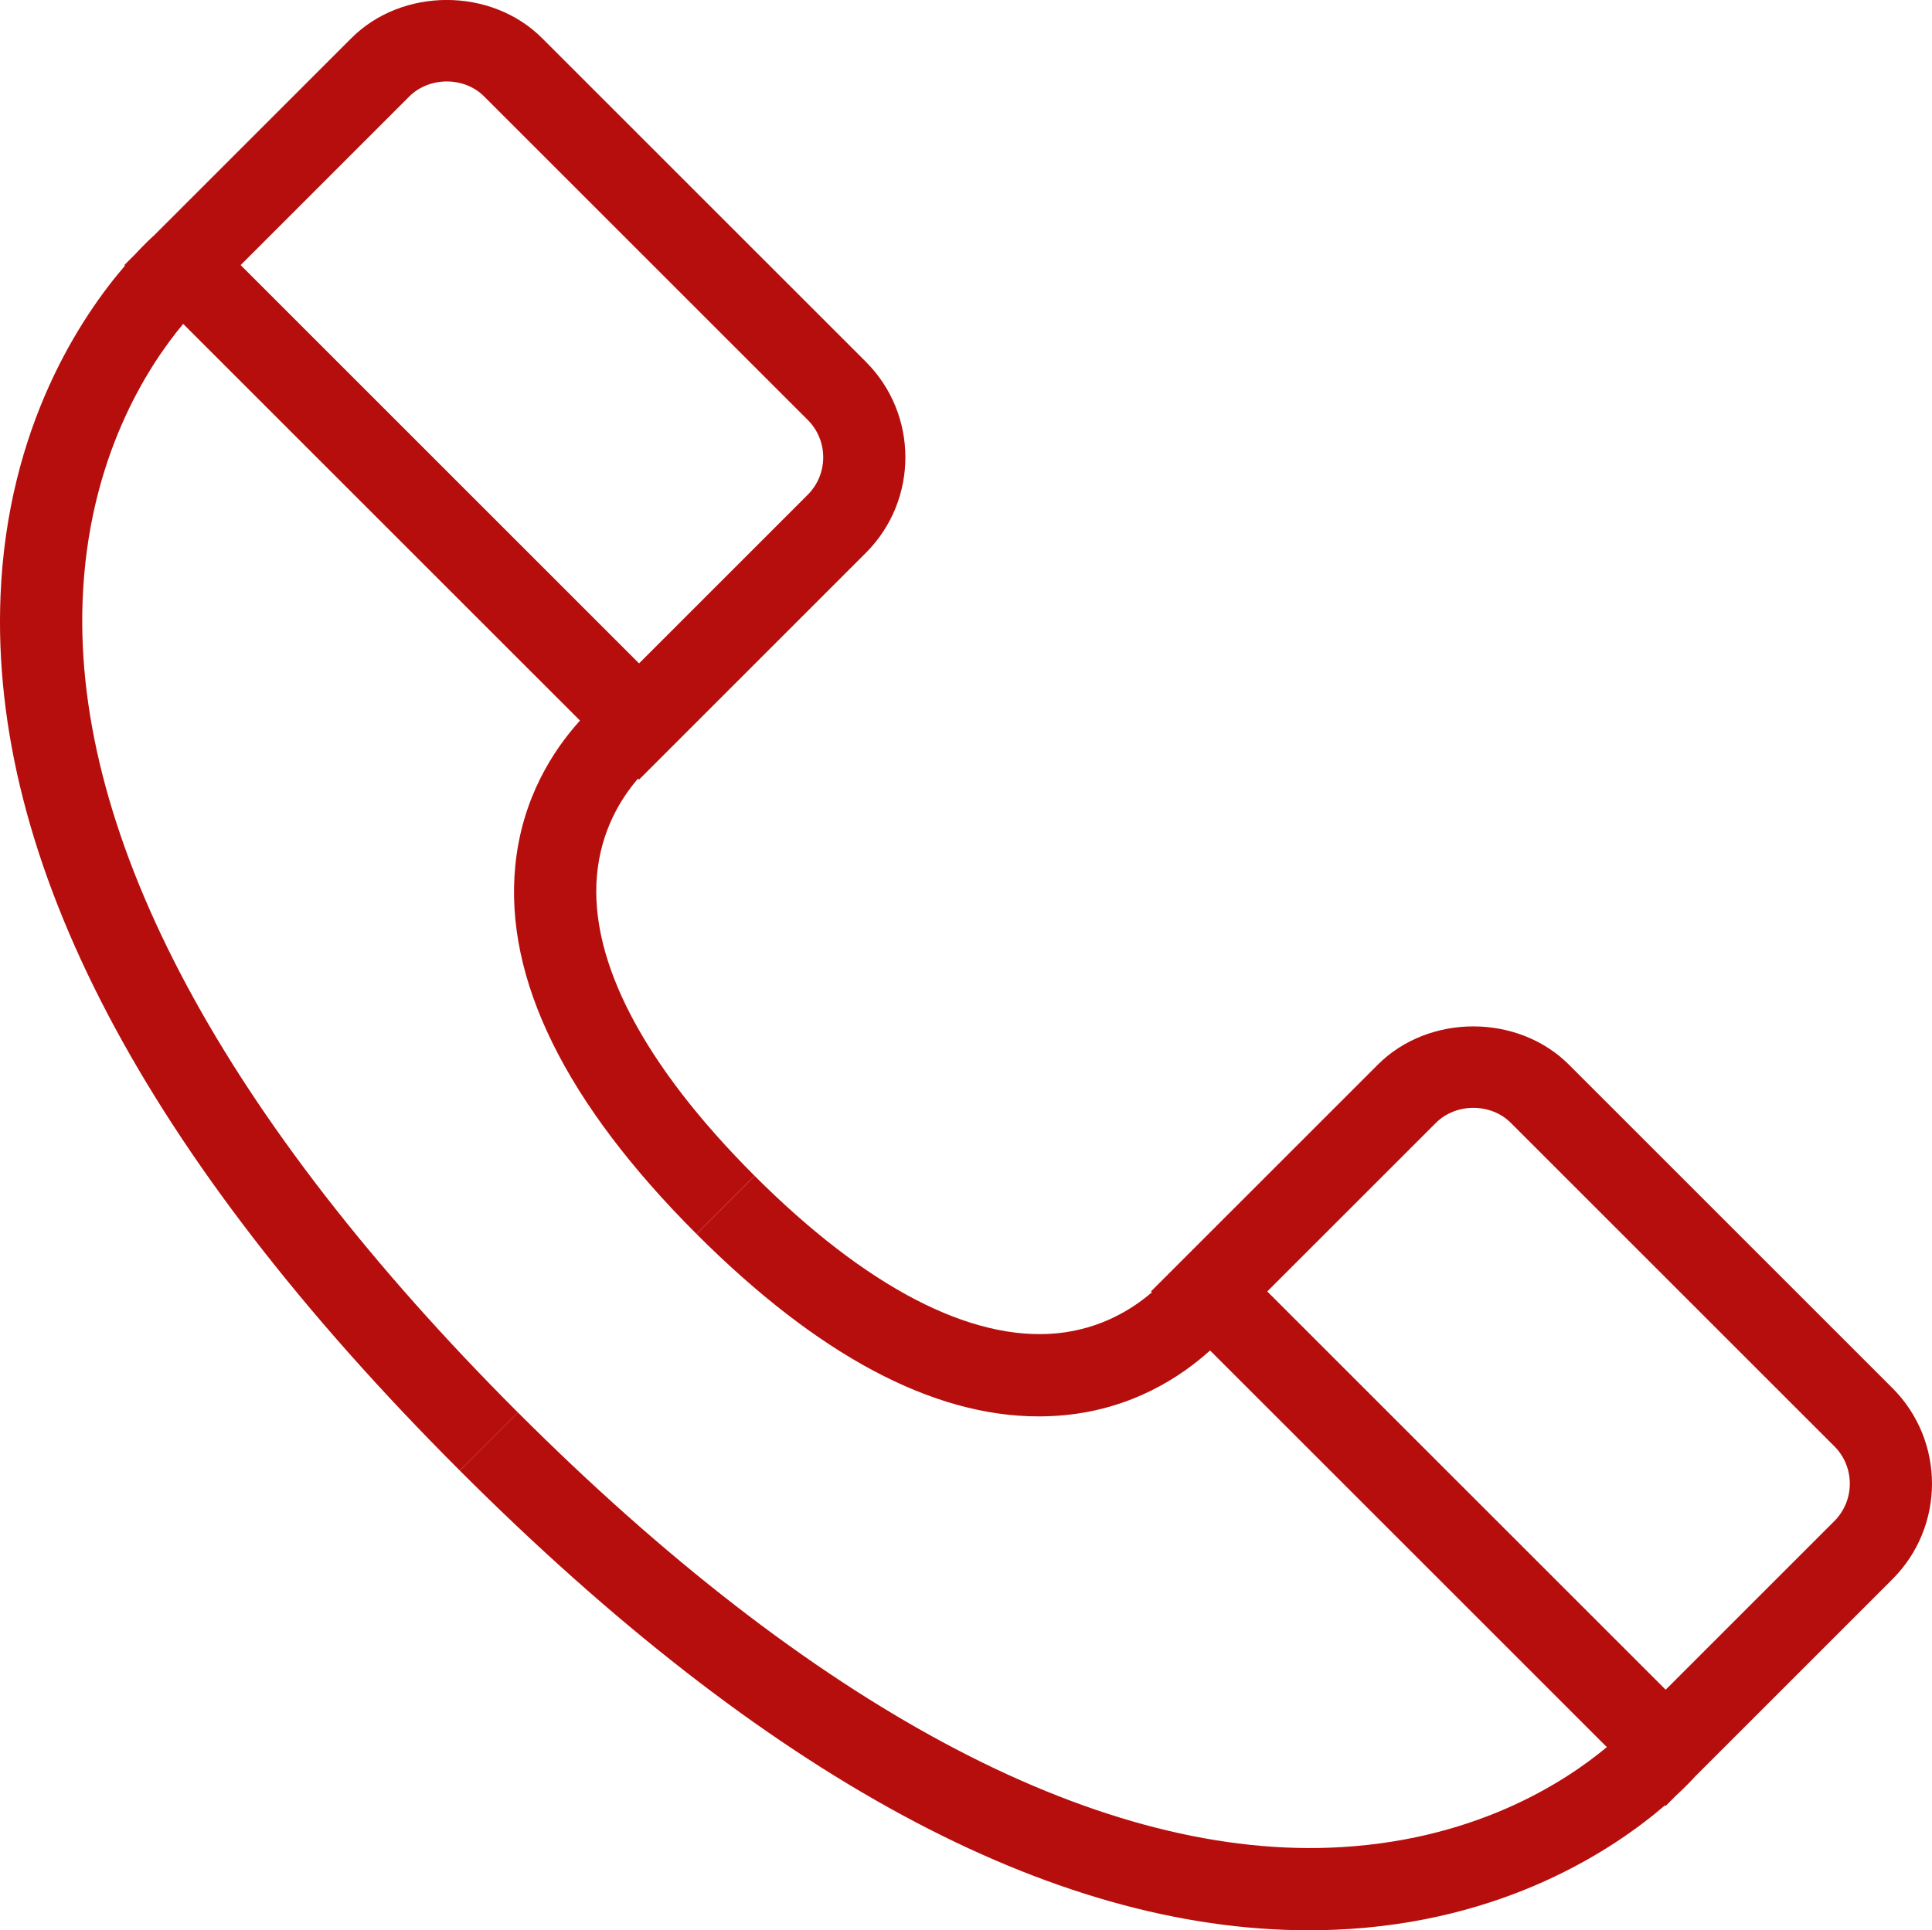
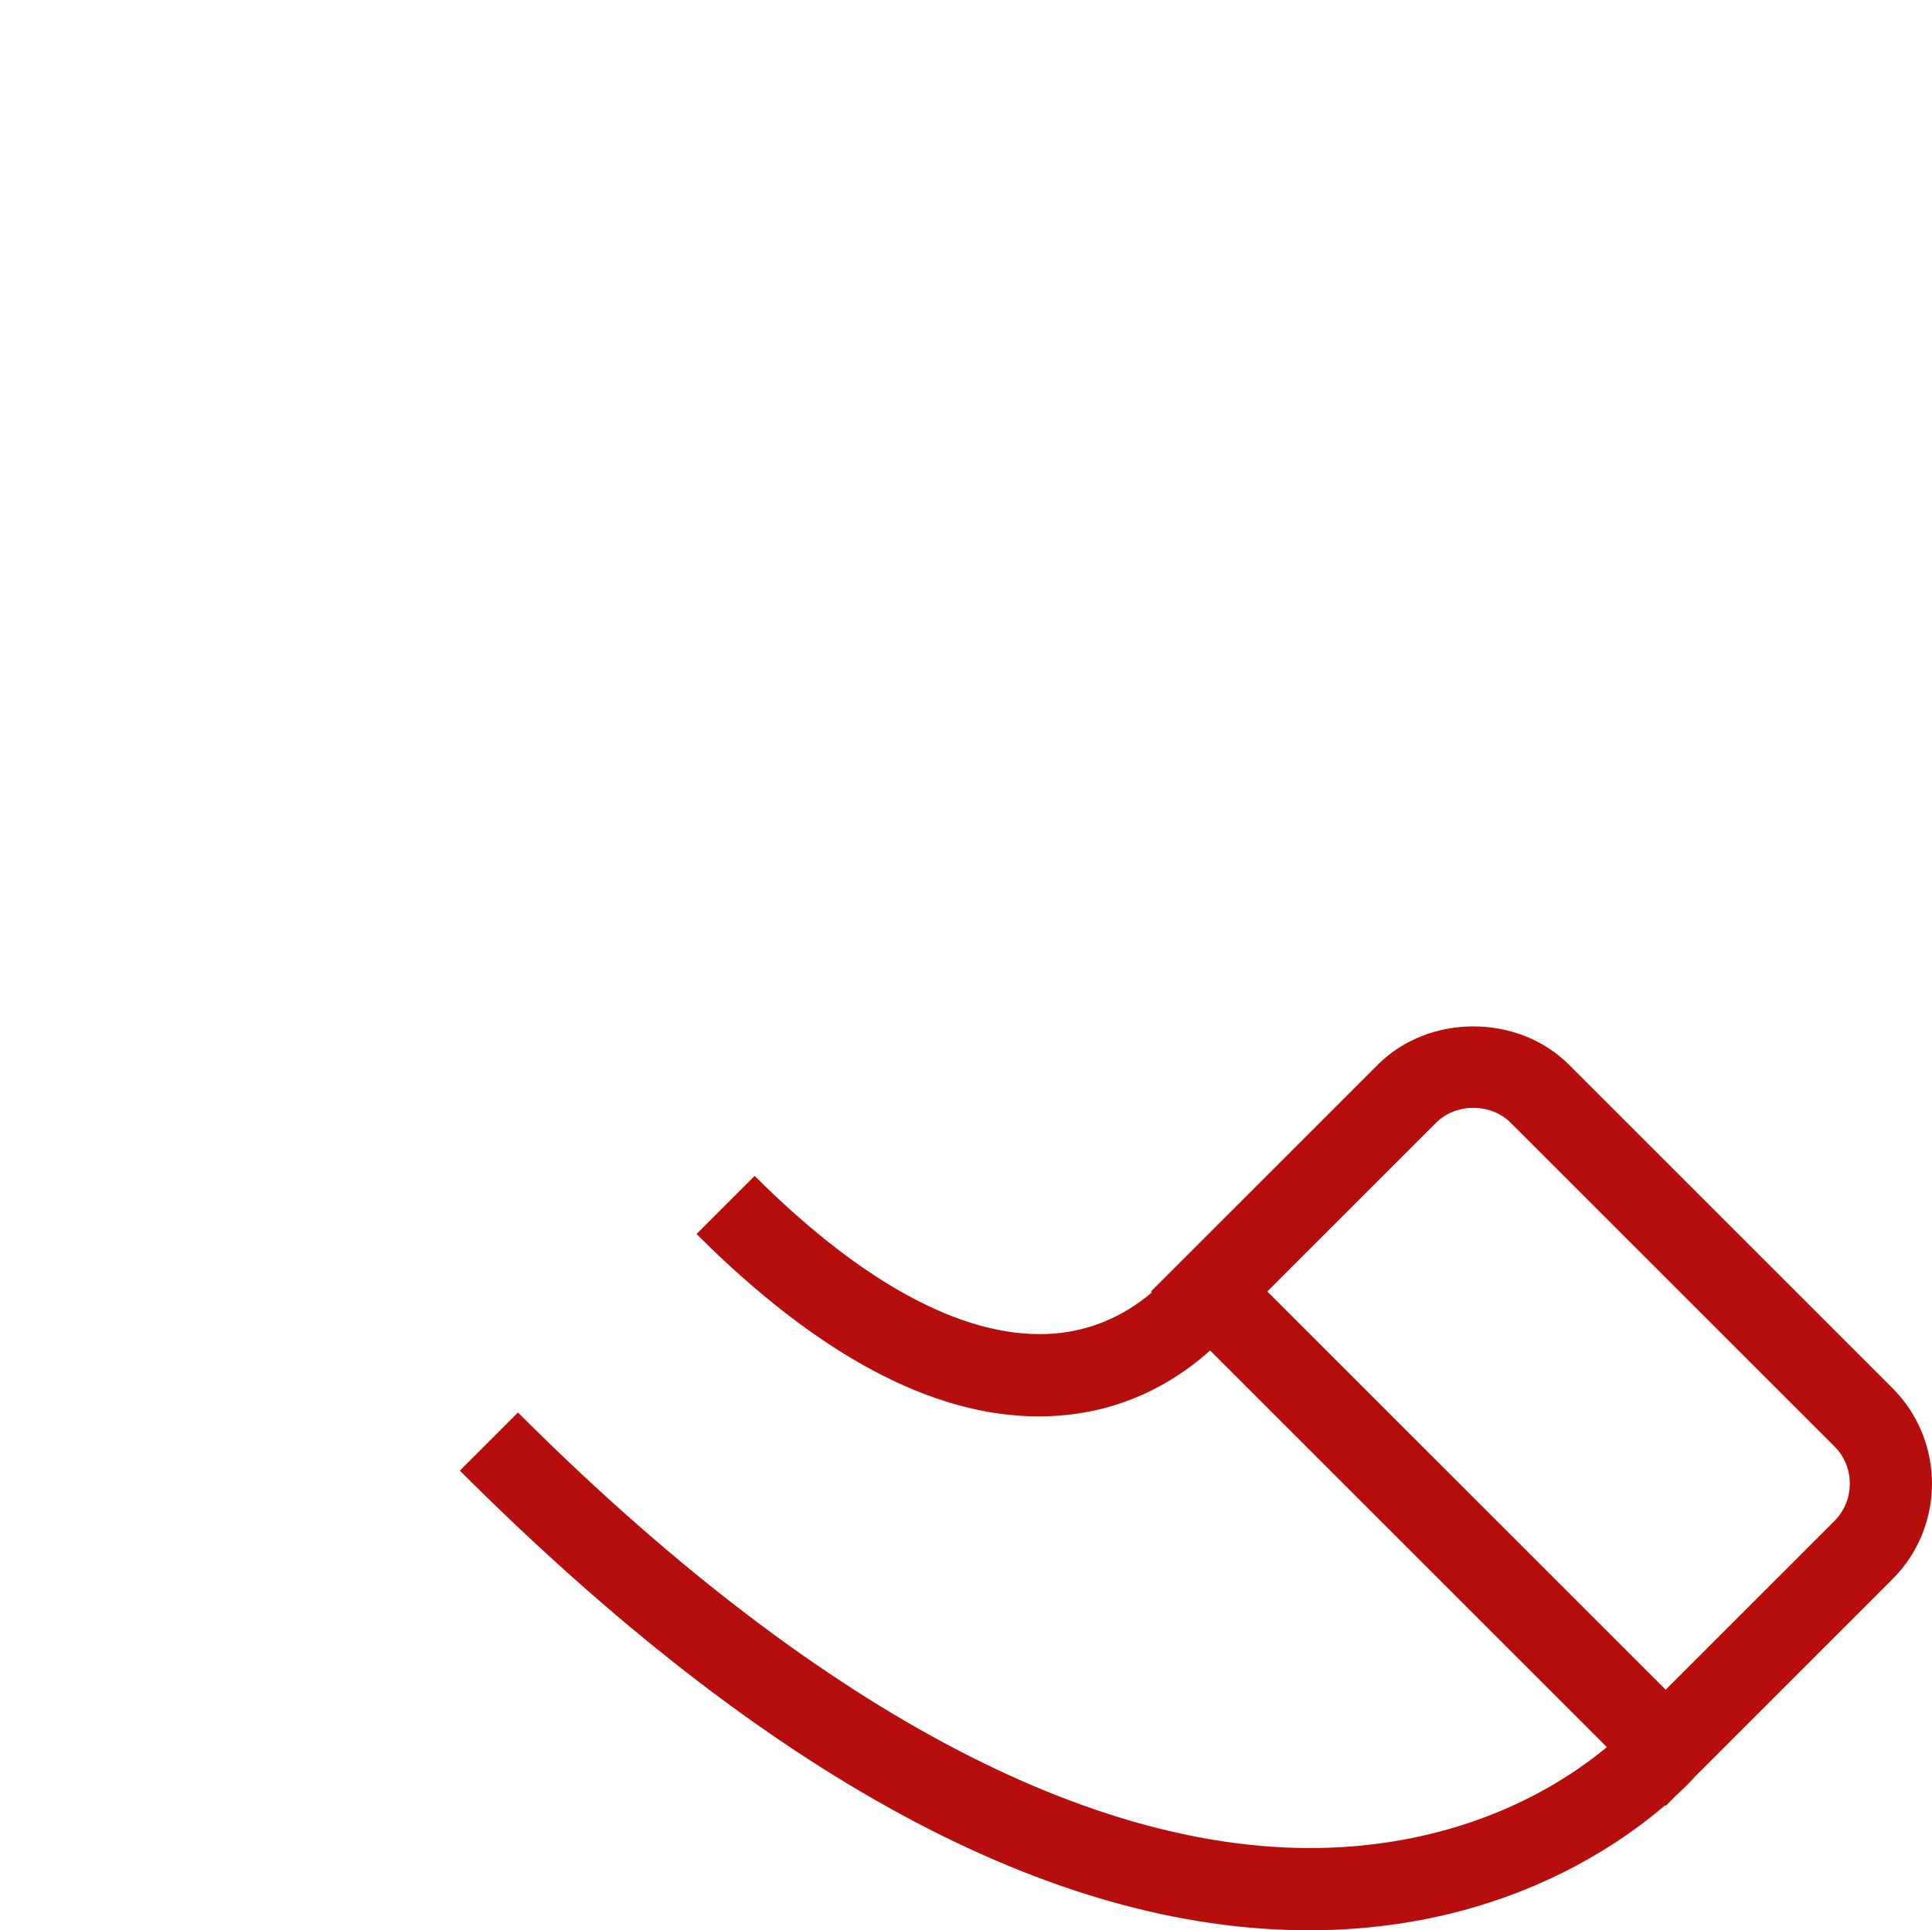
<svg xmlns="http://www.w3.org/2000/svg" version="1.1" id="Vrstva_1" x="0px" y="0px" width="46.999px" height="46.969px" viewBox="0 0 46.999 46.969" style="enable-background:new 0 0 46.999 46.969;" xml:space="preserve">
  <g>
-     <path style="fill:#B60E0C;" d="M12.6,34.37C5.46,27.23,1.798,20.405,2.009,14.632c0.126-3.474,1.582-5.714,2.447-6.751l9.653,9.652   c-0.638,0.707-1.412,1.874-1.574,3.537c-0.268,2.75,1.216,5.762,4.408,8.955l1.414-1.414c-2.695-2.695-4.021-5.224-3.835-7.312   c0.098-1.1,0.588-1.876,0.999-2.354l0.025,0.025l5.518-5.518c1.281-1.282,1.281-3.367,0-4.648l-7.873-7.872   c-1.241-1.245-3.409-1.242-4.647,0L3.75,5.726C3.675,5.792,3.505,5.951,3.273,6.202L3.025,6.45l0.015,0.015   c-1.055,1.226-2.858,3.9-3.027,8.025c-0.265,6.451,3.494,13.615,11.173,21.293L12.6,34.37z M9.958,2.346   c0.486-0.484,1.333-0.486,1.819,0l7.873,7.872c0.502,0.501,0.501,1.318,0,1.82l-4.104,4.104L5.854,6.45L9.958,2.346z" />
    <path style="fill:#B60E0C;" d="M46.038,33.777l-7.872-7.872c-1.242-1.24-3.406-1.241-4.648,0L28,31.423l0.022,0.022   c-0.475,0.407-1.242,0.894-2.315,0.998c-2.096,0.198-4.637-1.121-7.349-3.831l-1.414,1.414c2.949,2.948,5.745,4.438,8.32,4.438   c0.214,0,0.426-0.01,0.637-0.03c1.663-0.162,2.829-0.937,3.536-1.574l9.652,9.651c-1.037,0.865-3.278,2.321-6.753,2.448   c-5.757,0.208-12.598-3.452-19.736-10.59l-1.414,1.414c7.425,7.425,14.369,11.185,20.652,11.185c0.214,0,0.428-0.005,0.64-0.013   c4.126-0.17,6.801-1.974,8.027-3.028l0.015,0.015l0.246-0.246c0.255-0.235,0.415-0.407,0.48-0.48l4.791-4.791   C47.319,37.144,47.319,35.058,46.038,33.777z M44.624,37.011l-4.104,4.104l-9.692-9.691l4.104-4.103   c0.486-0.486,1.334-0.486,1.82,0l7.872,7.871C45.125,35.693,45.125,36.509,44.624,37.011z" />
  </g>
  <g>
</g>
  <g>
</g>
  <g>
</g>
  <g>
</g>
  <g>
</g>
  <g>
</g>
</svg>